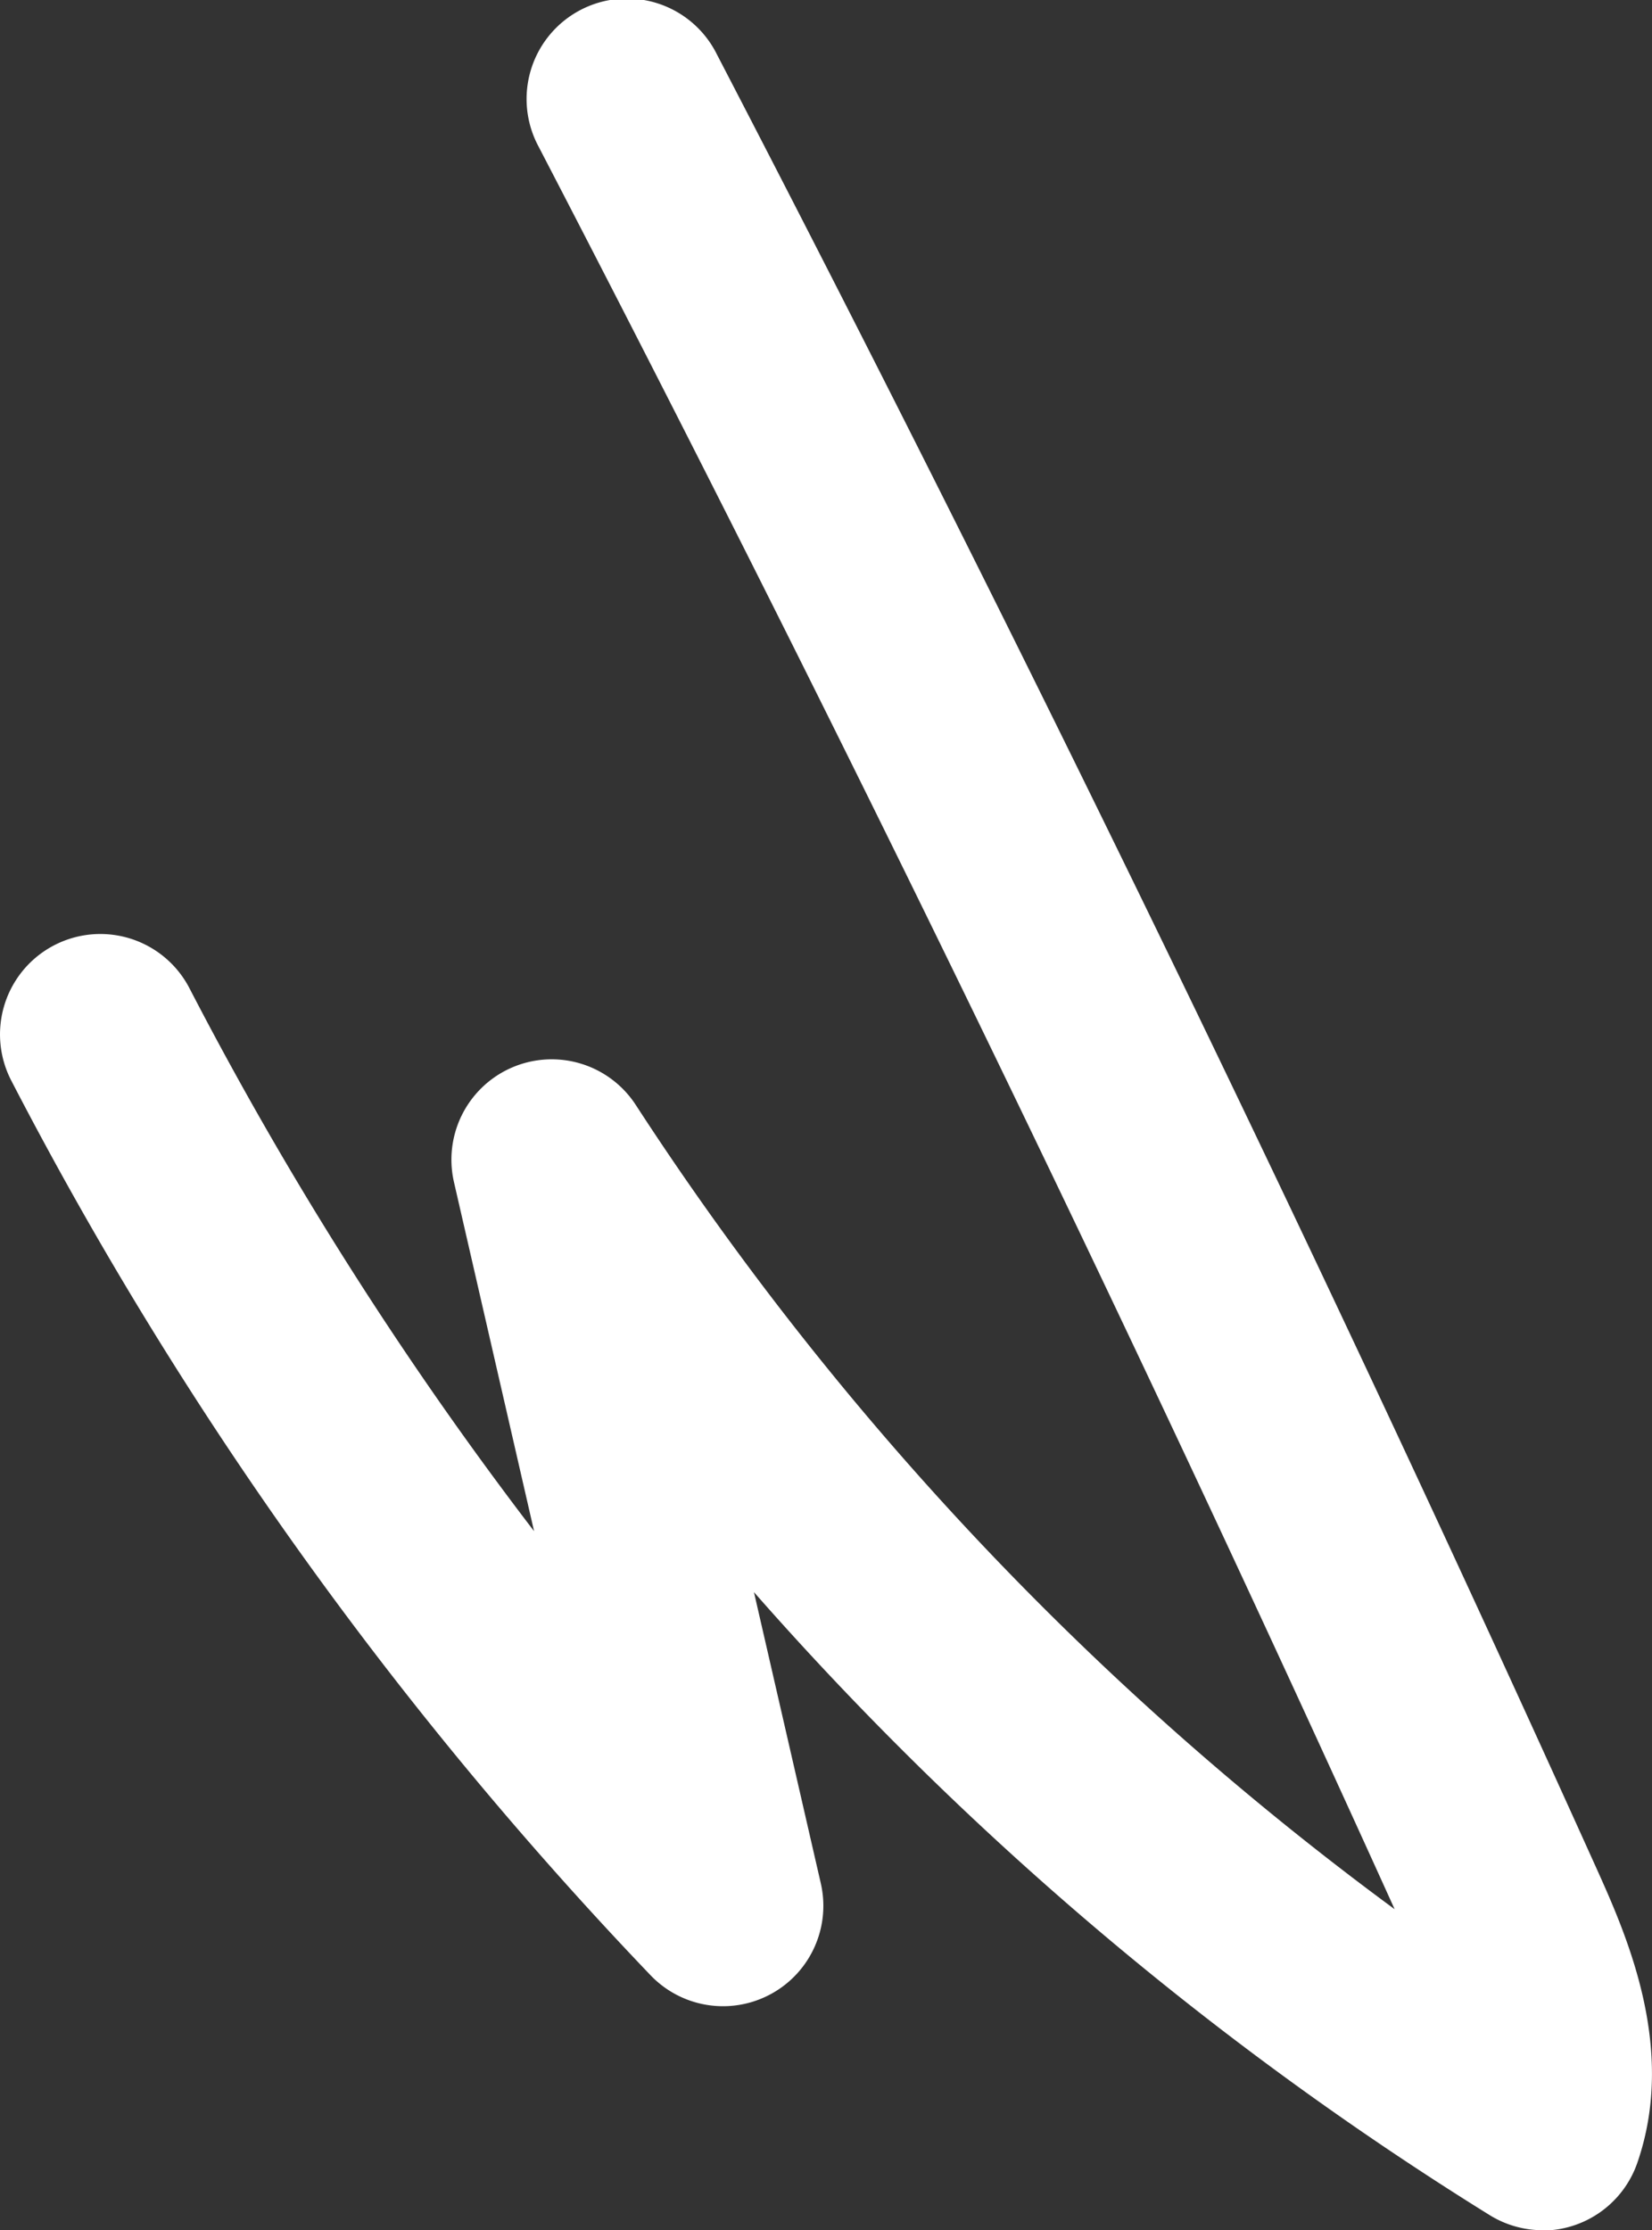
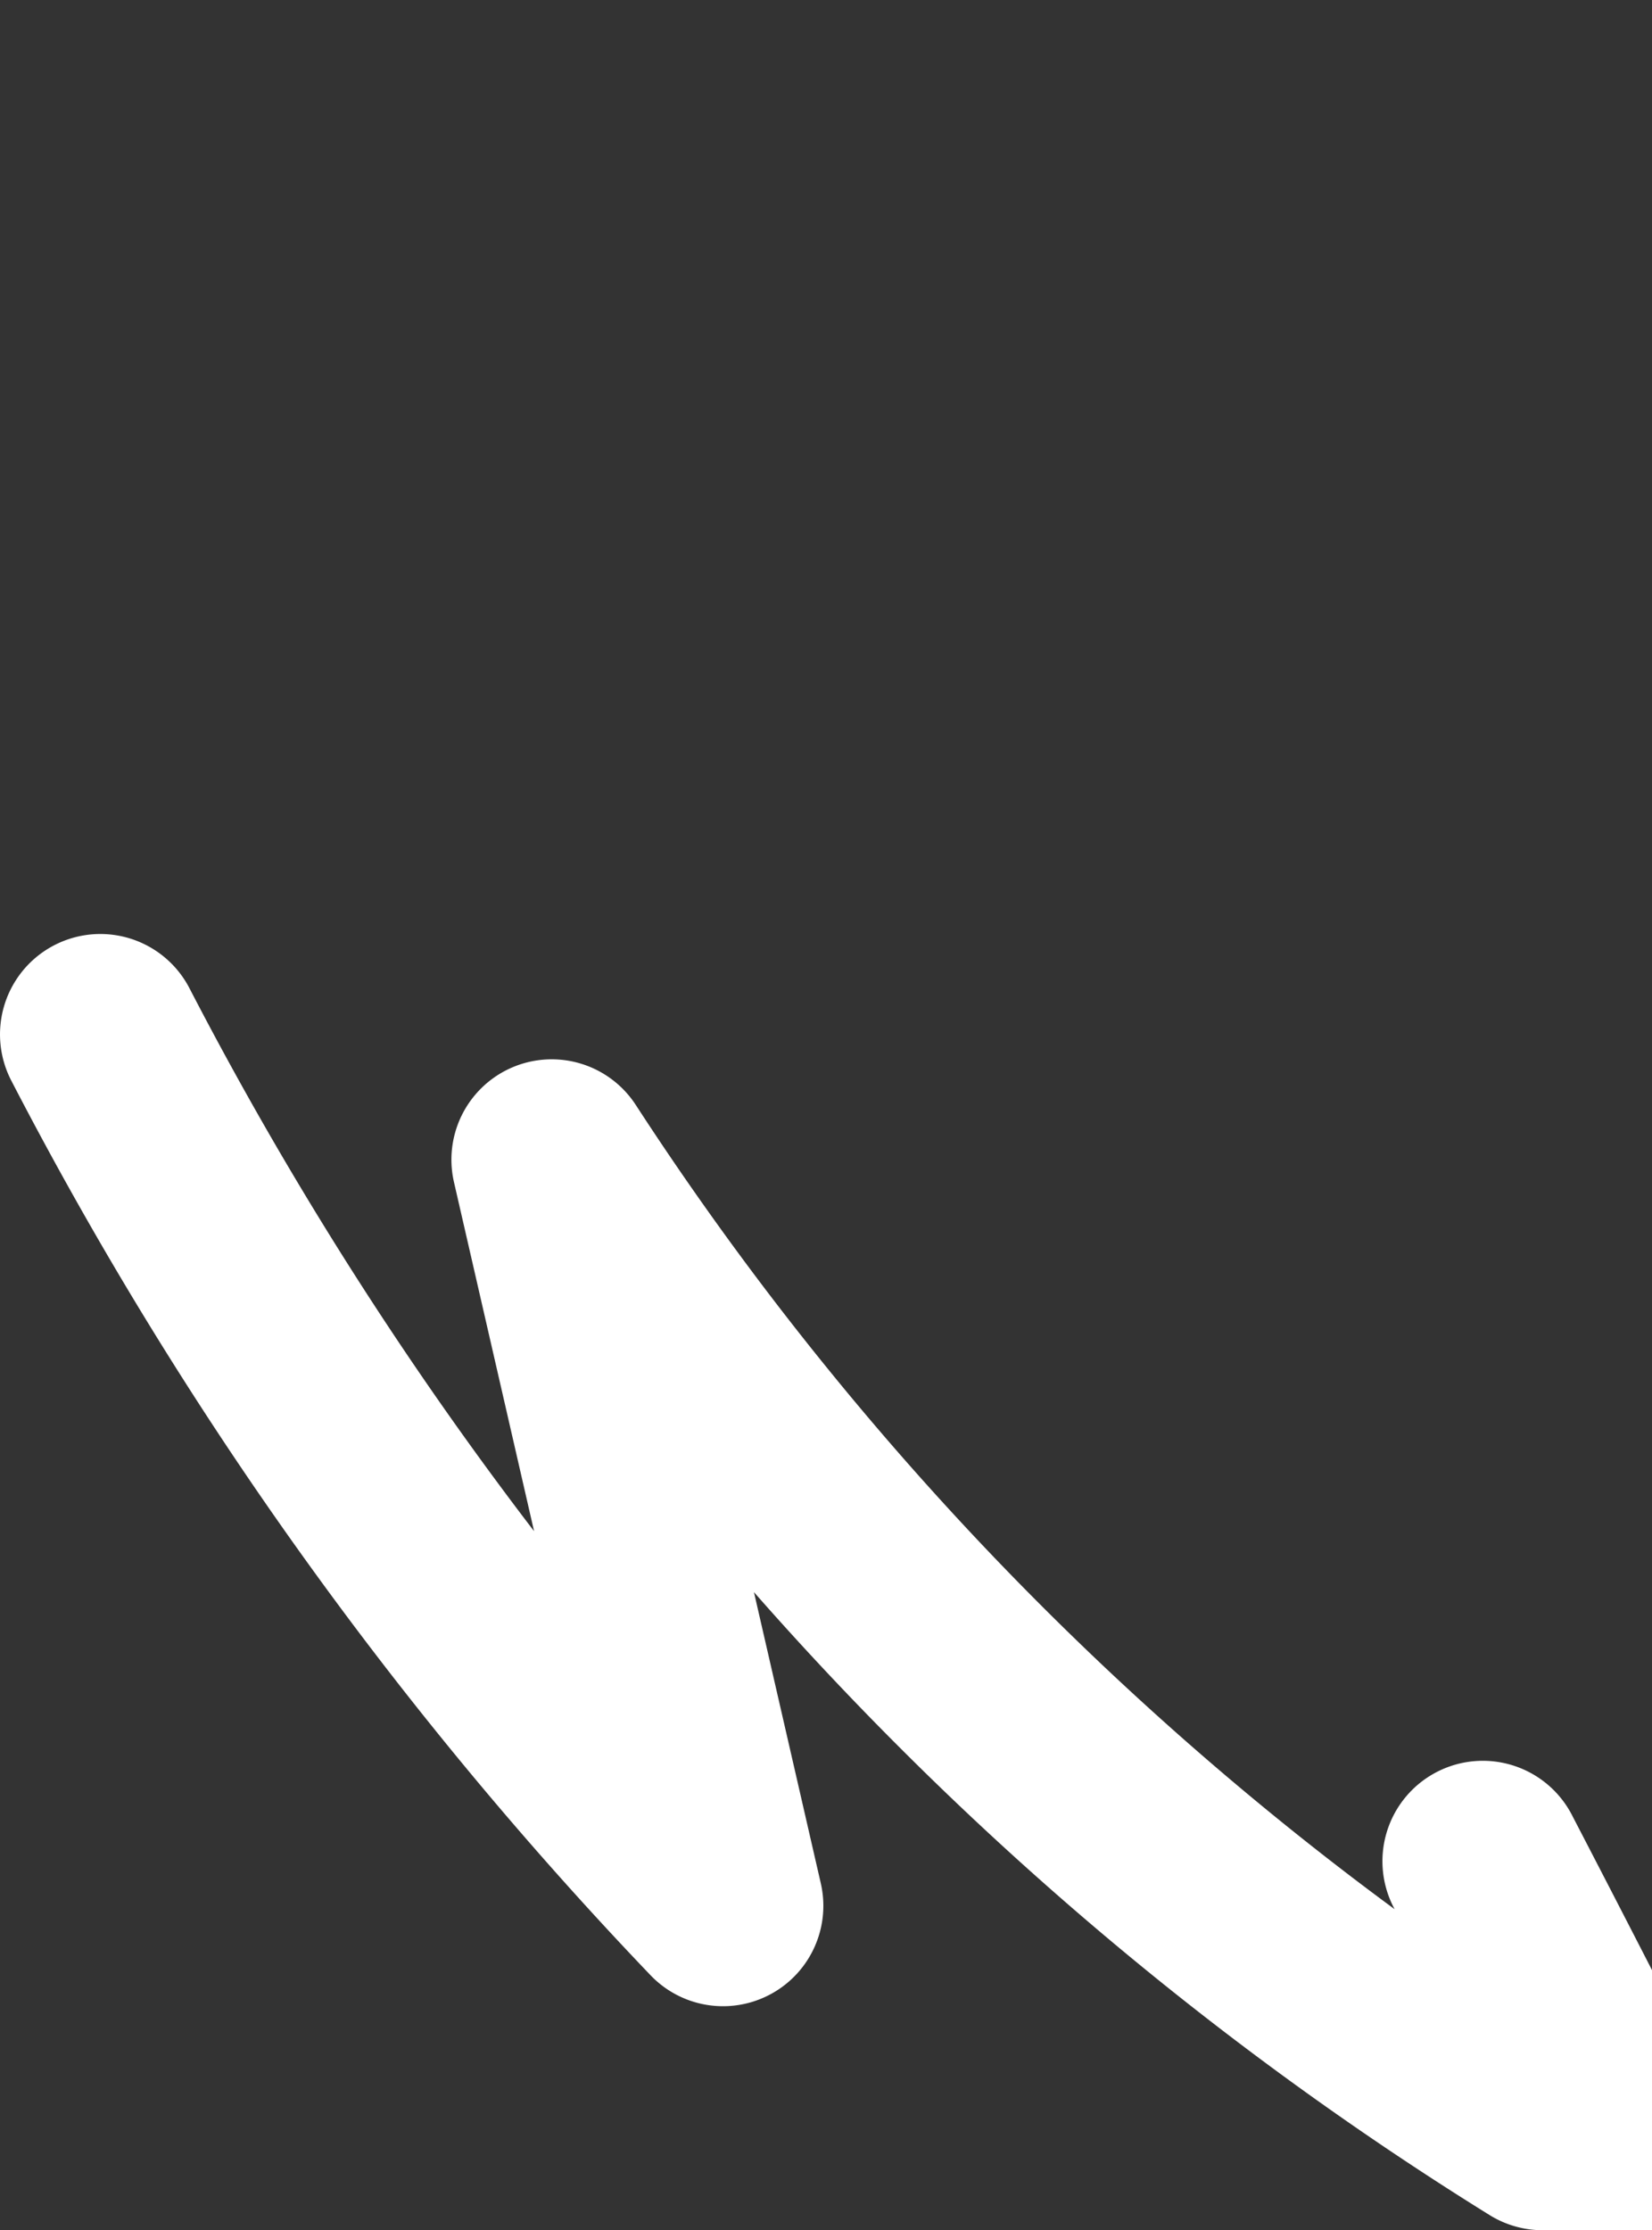
<svg xmlns="http://www.w3.org/2000/svg" width="35.516" height="47.925" viewBox="0 0 35.516 47.925">
  <rect x="0" y="0" width="35.516" height="47.925" fill="#333333" stroke="none" />
-   <path id="img-hero-sup-line-br" d="M4154.431,2048.349a2.165,2.165,0,0,1-1.135-.322,70.617,70.617,0,0,1-15.821-13.389l1.437,6.256a2.157,2.157,0,0,1-3.661,1.975,83.038,83.038,0,0,1-13.743-19.224,2.157,2.157,0,1,1,3.831-1.984,78.816,78.816,0,0,0,7.409,11.667l-1.722-7.5a2.156,2.156,0,0,1,3.911-1.655,66.311,66.311,0,0,0,16.312,17.278c-5.77-12.733-11.958-25.47-18.4-37.867a2.158,2.158,0,1,1,3.829-1.99c6.621,12.742,12.975,25.84,18.887,38.927.658,1.459,1.762,3.9.9,6.384a2.163,2.163,0,0,1-2.038,1.451Z" transform="translate(-4121.266 -2000.426)" fill="#fff" />
+   <path id="img-hero-sup-line-br" d="M4154.431,2048.349a2.165,2.165,0,0,1-1.135-.322,70.617,70.617,0,0,1-15.821-13.389l1.437,6.256a2.157,2.157,0,0,1-3.661,1.975,83.038,83.038,0,0,1-13.743-19.224,2.157,2.157,0,1,1,3.831-1.984,78.816,78.816,0,0,0,7.409,11.667l-1.722-7.5a2.156,2.156,0,0,1,3.911-1.655,66.311,66.311,0,0,0,16.312,17.278a2.158,2.158,0,1,1,3.829-1.99c6.621,12.742,12.975,25.84,18.887,38.927.658,1.459,1.762,3.9.9,6.384a2.163,2.163,0,0,1-2.038,1.451Z" transform="translate(-4121.266 -2000.426)" fill="#fff" />
</svg>